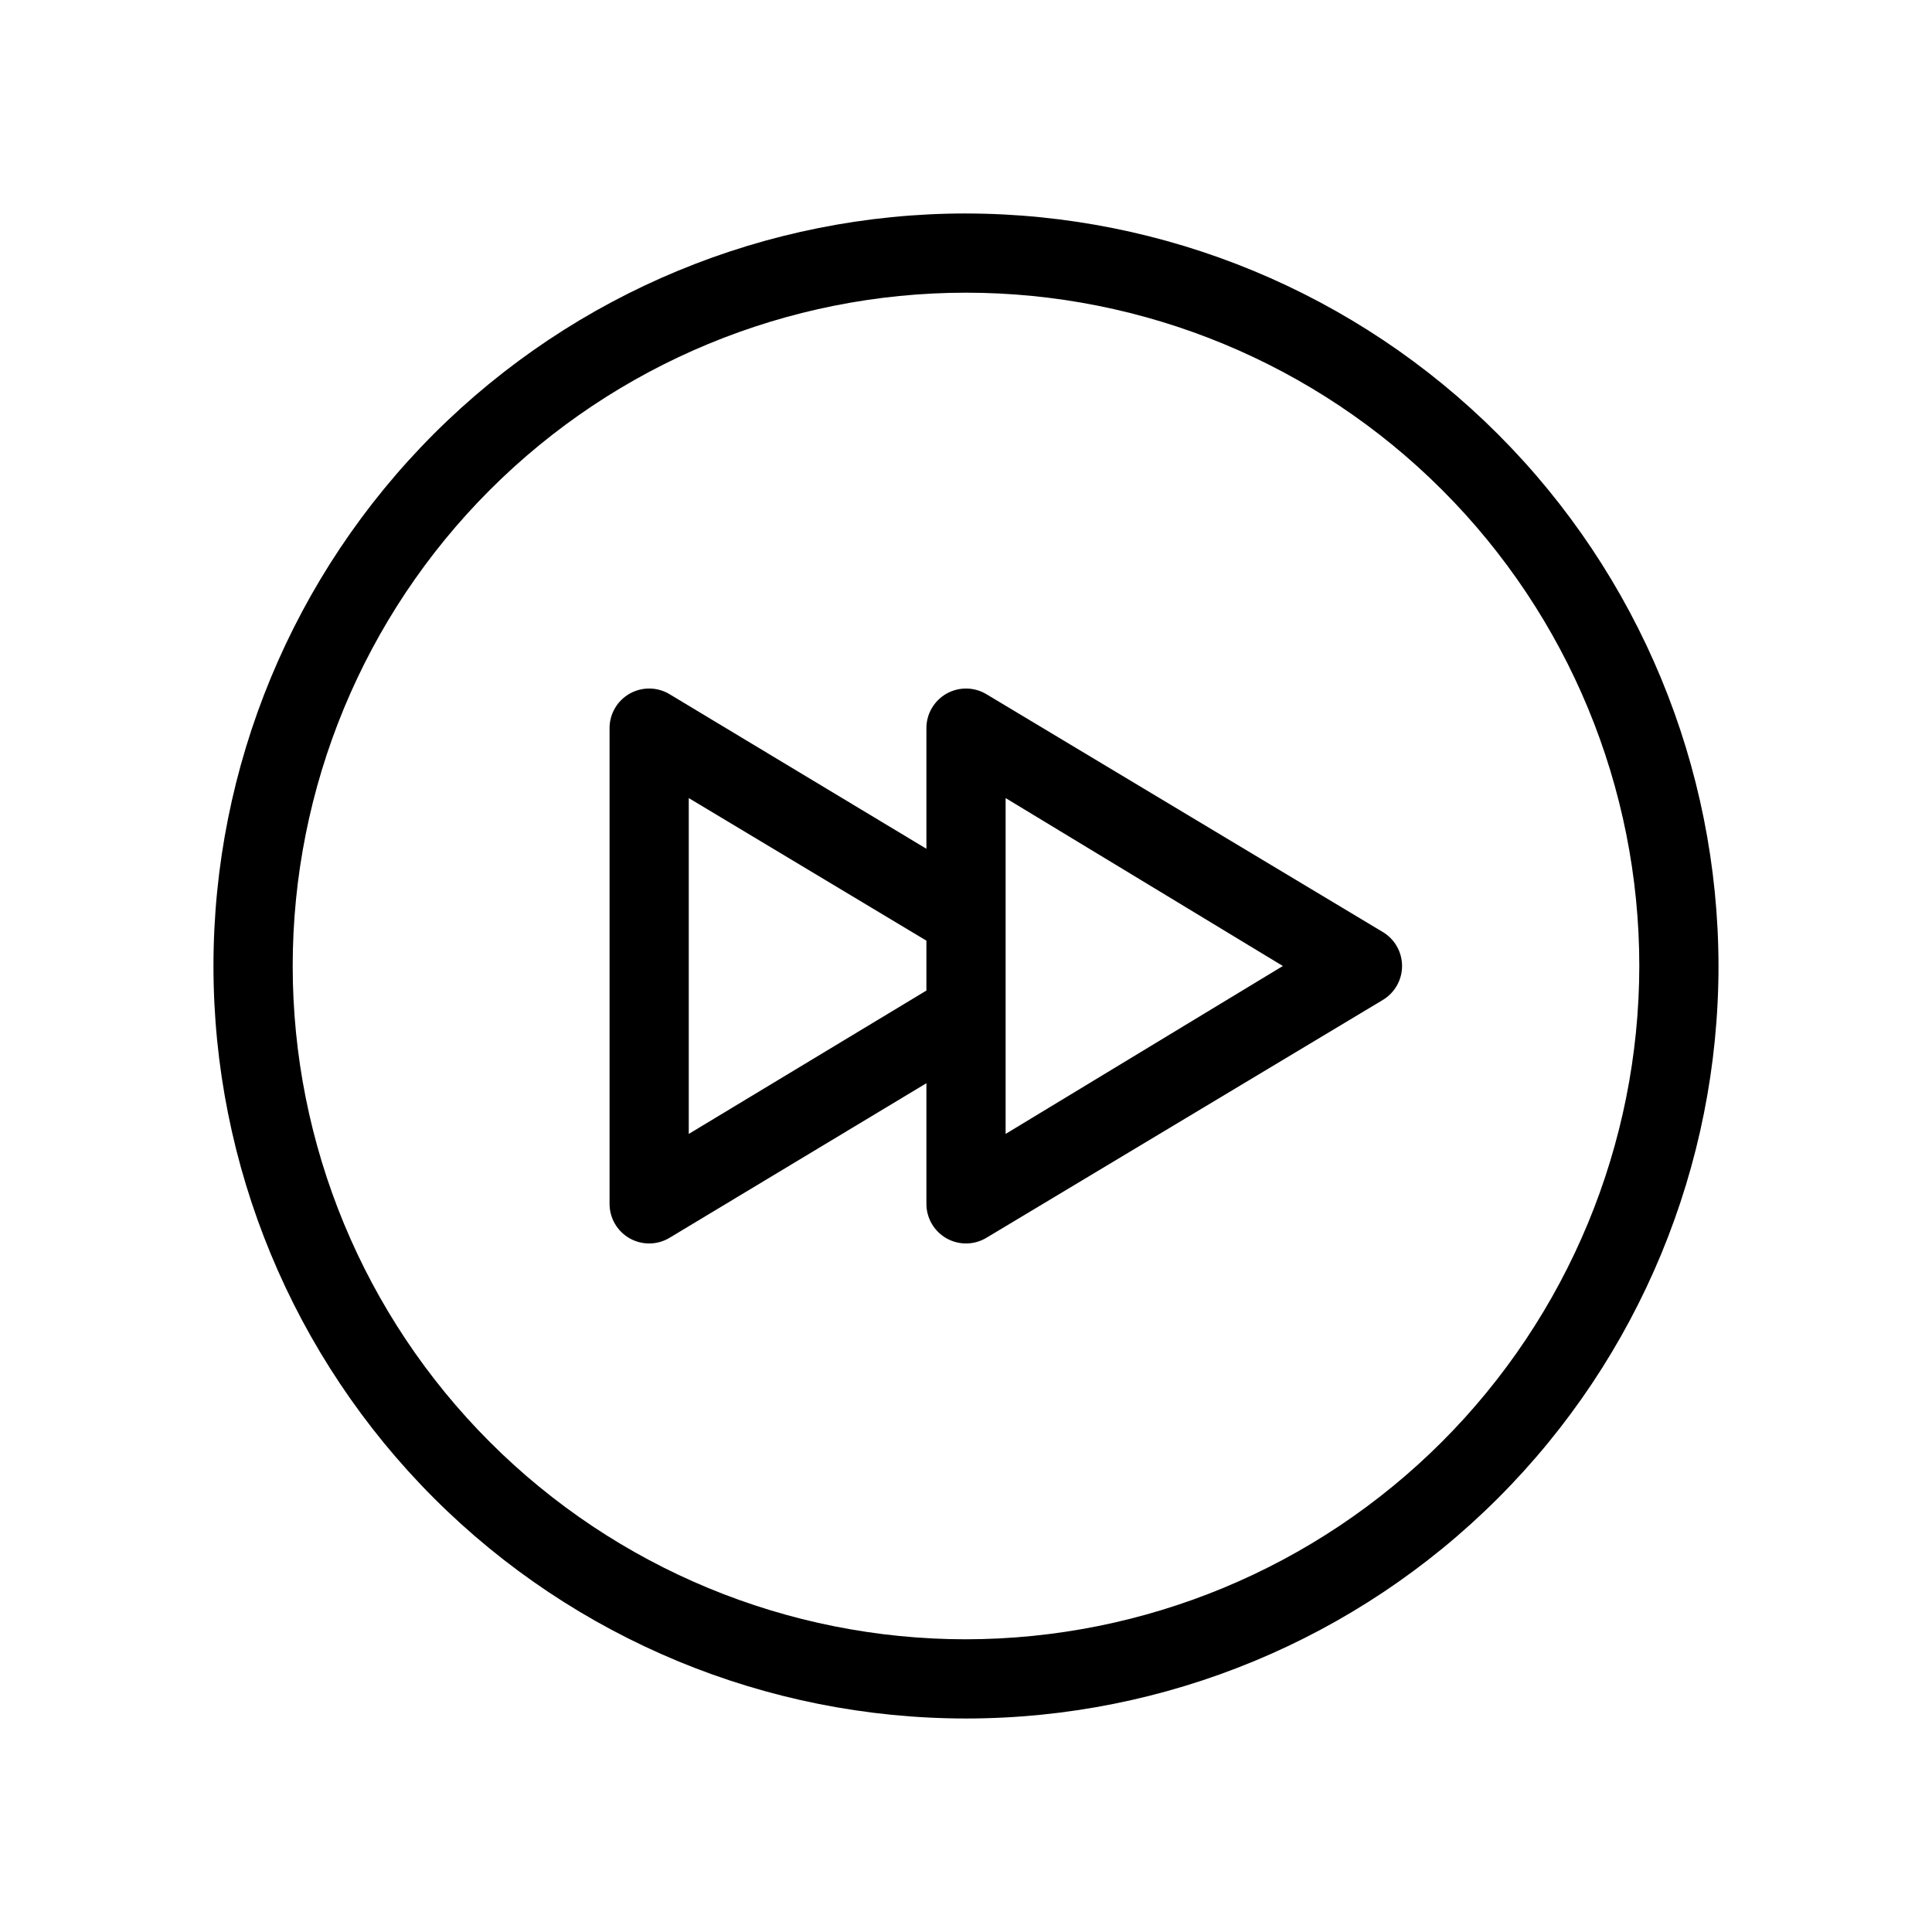
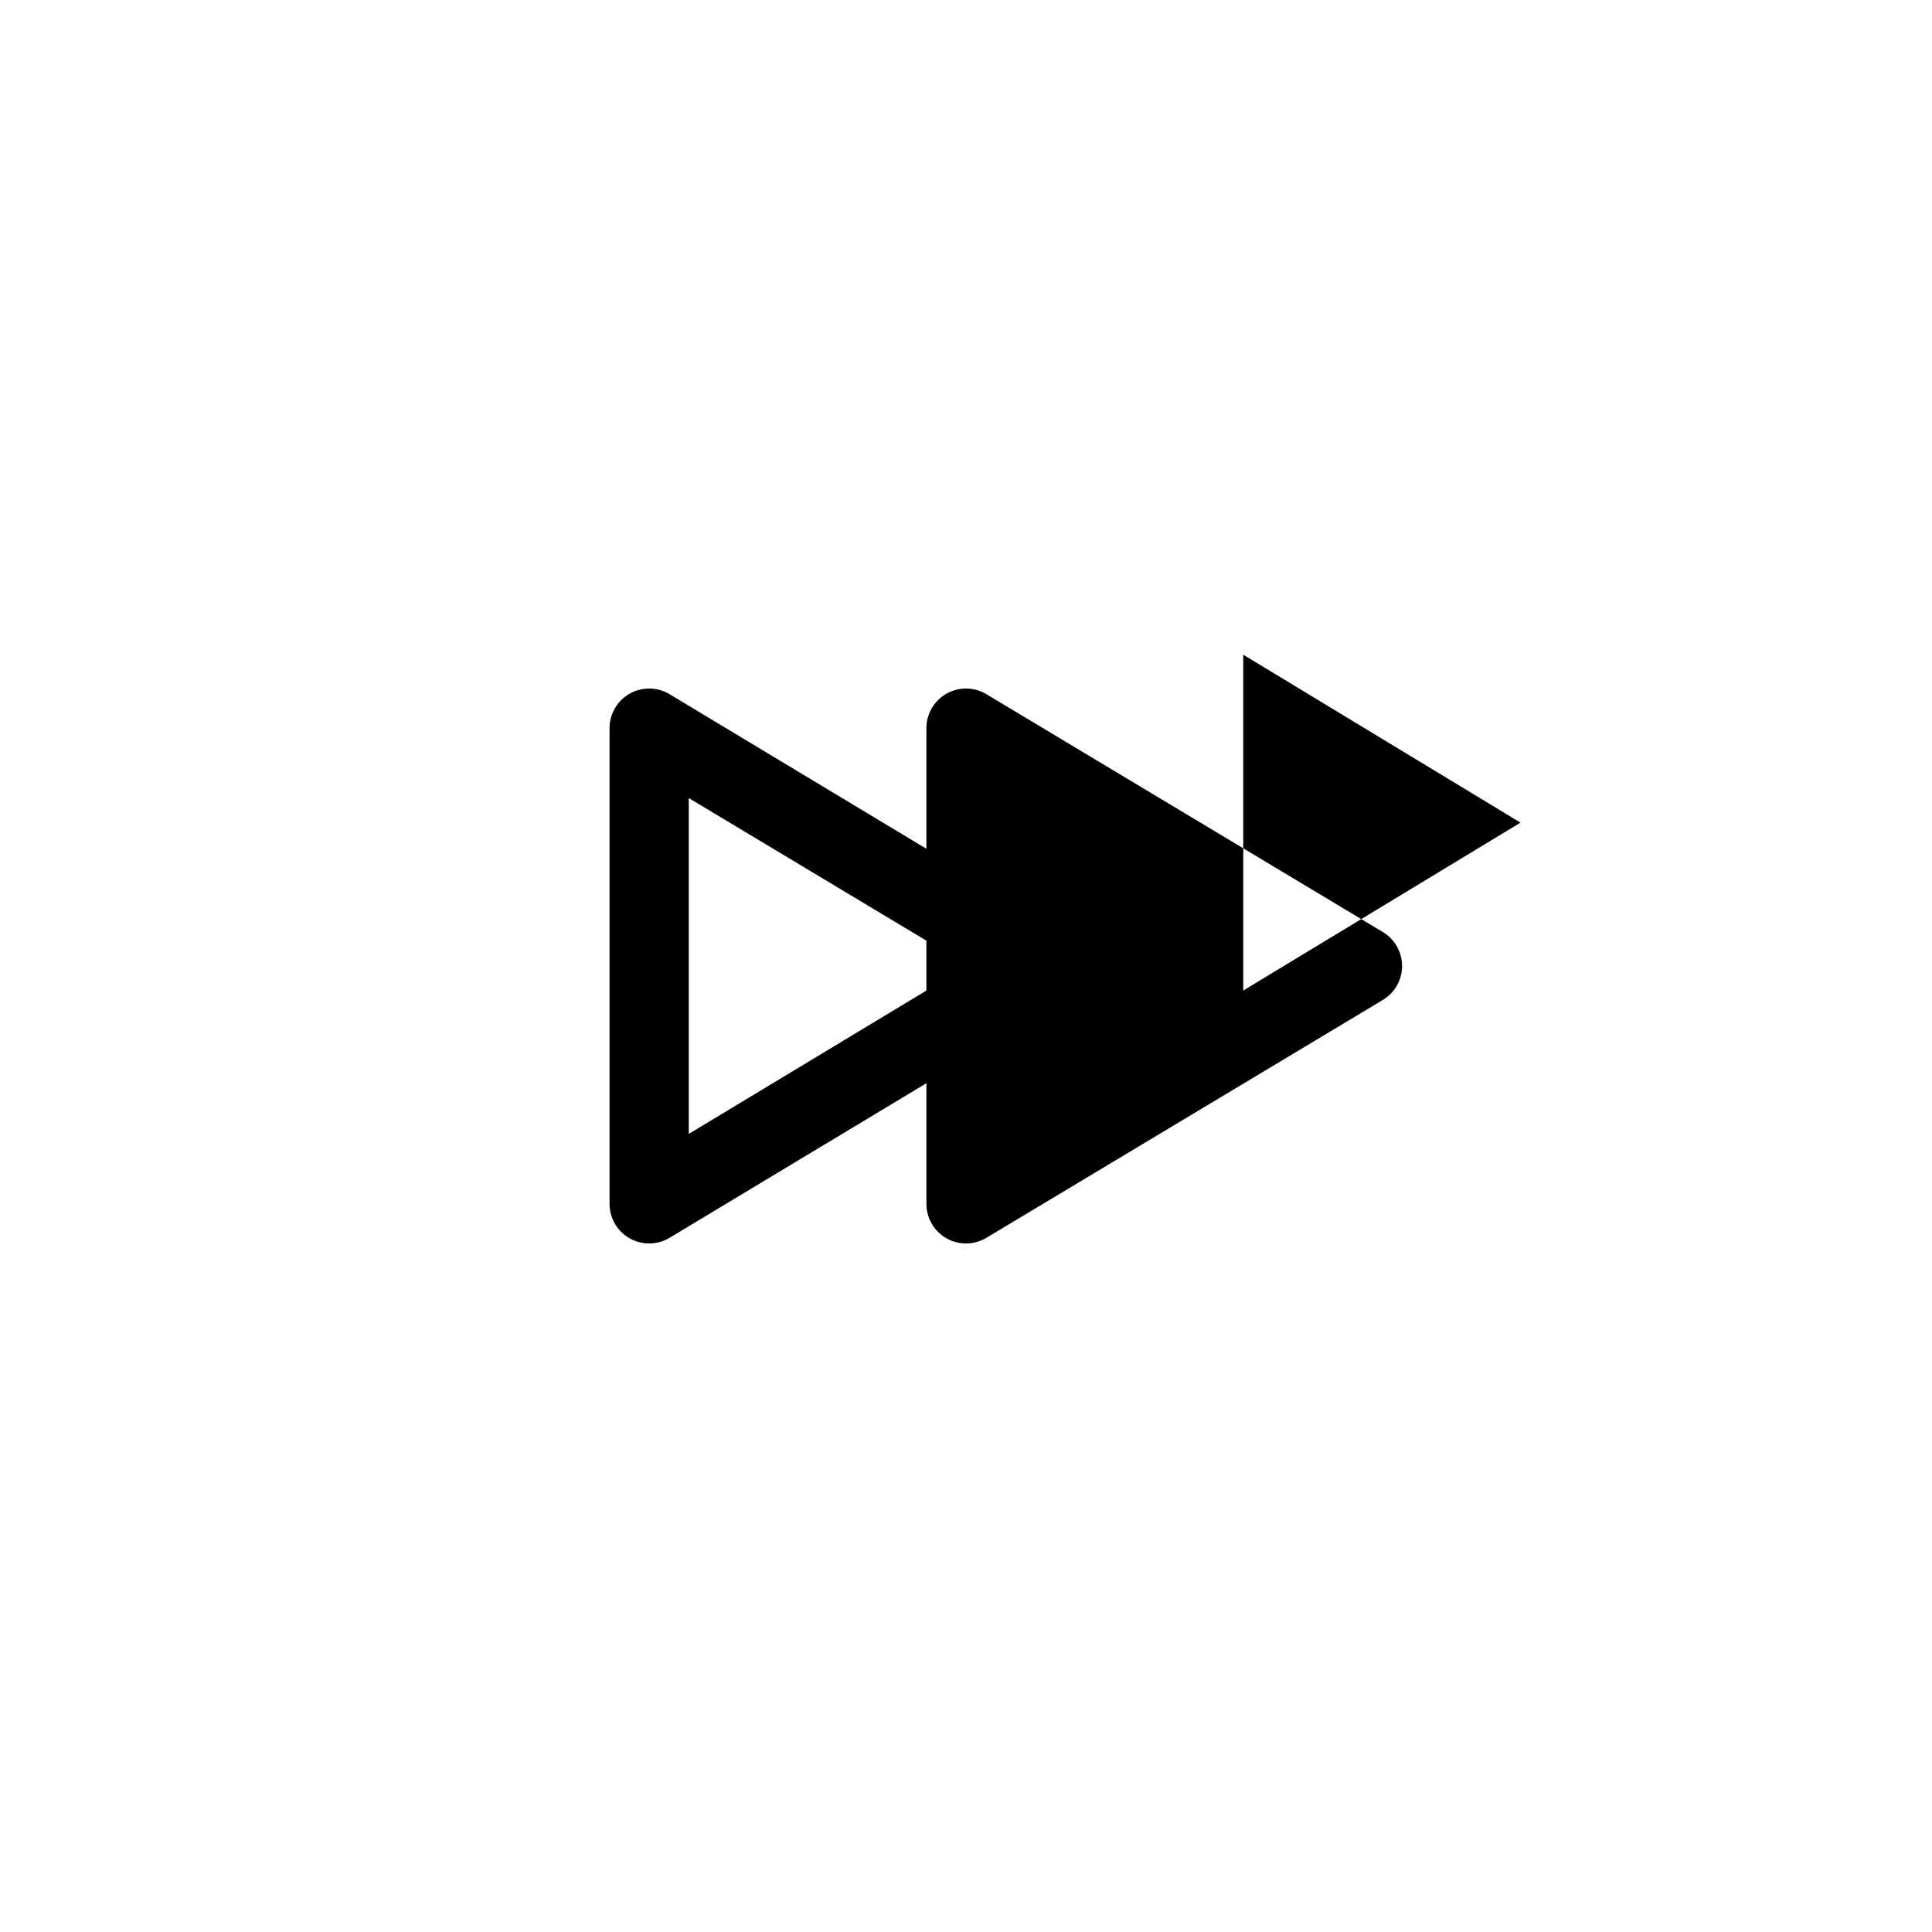
<svg xmlns="http://www.w3.org/2000/svg" fill="#000000" width="800px" height="800px" version="1.1" viewBox="144 144 512 512">
  <g>
-     <path d="m400 200.57c-52.891 0-103.62 21.012-141.02 58.41s-58.41 88.125-58.41 141.02 21.012 103.61 58.41 141.01c37.398 37.402 88.125 58.41 141.02 58.41s103.61-21.008 141.01-58.41c37.402-37.398 58.41-88.121 58.41-141.01-0.055-52.875-21.082-103.57-58.469-140.95-37.391-37.391-88.082-58.418-140.95-58.473zm0 377.86c-47.324 0-92.711-18.797-126.17-52.262-33.465-33.461-52.262-78.848-52.262-126.17 0-47.324 18.797-92.711 52.262-126.17 33.461-33.465 78.848-52.262 126.17-52.262 47.32 0 92.707 18.797 126.17 52.262 33.465 33.461 52.262 78.848 52.262 126.17-0.055 47.305-18.871 92.656-52.32 126.11-33.453 33.449-78.805 52.266-126.11 52.32z" />
-     <path d="m405.46 328c-3.25-1.98-7.316-2.043-10.629-0.172-3.309 1.875-5.348 5.394-5.324 9.199v31.906l-68.016-40.934c-3.25-1.98-7.316-2.043-10.625-0.172-3.312 1.875-5.352 5.394-5.328 9.199v125.95c-0.023 3.801 2.016 7.32 5.328 9.195 3.309 1.871 7.375 1.809 10.625-0.172l68.016-40.934v31.91c-0.023 3.801 2.016 7.32 5.324 9.195 3.312 1.871 7.379 1.809 10.629-0.172l104.96-62.977c3.184-1.891 5.141-5.32 5.141-9.023 0-3.707-1.957-7.137-5.141-9.027zm-78.93 116.5v-89.004l62.977 37.785v13.227zm83.969 0v-89.004l73.469 44.504z" />
+     <path d="m405.46 328c-3.25-1.98-7.316-2.043-10.629-0.172-3.309 1.875-5.348 5.394-5.324 9.199v31.906l-68.016-40.934c-3.25-1.98-7.316-2.043-10.625-0.172-3.312 1.875-5.352 5.394-5.328 9.199v125.95c-0.023 3.801 2.016 7.32 5.328 9.195 3.309 1.871 7.375 1.809 10.625-0.172l68.016-40.934v31.91c-0.023 3.801 2.016 7.32 5.324 9.195 3.312 1.871 7.379 1.809 10.629-0.172l104.96-62.977c3.184-1.891 5.141-5.32 5.141-9.023 0-3.707-1.957-7.137-5.141-9.027zm-78.93 116.5v-89.004l62.977 37.785v13.227m83.969 0v-89.004l73.469 44.504z" />
  </g>
</svg>